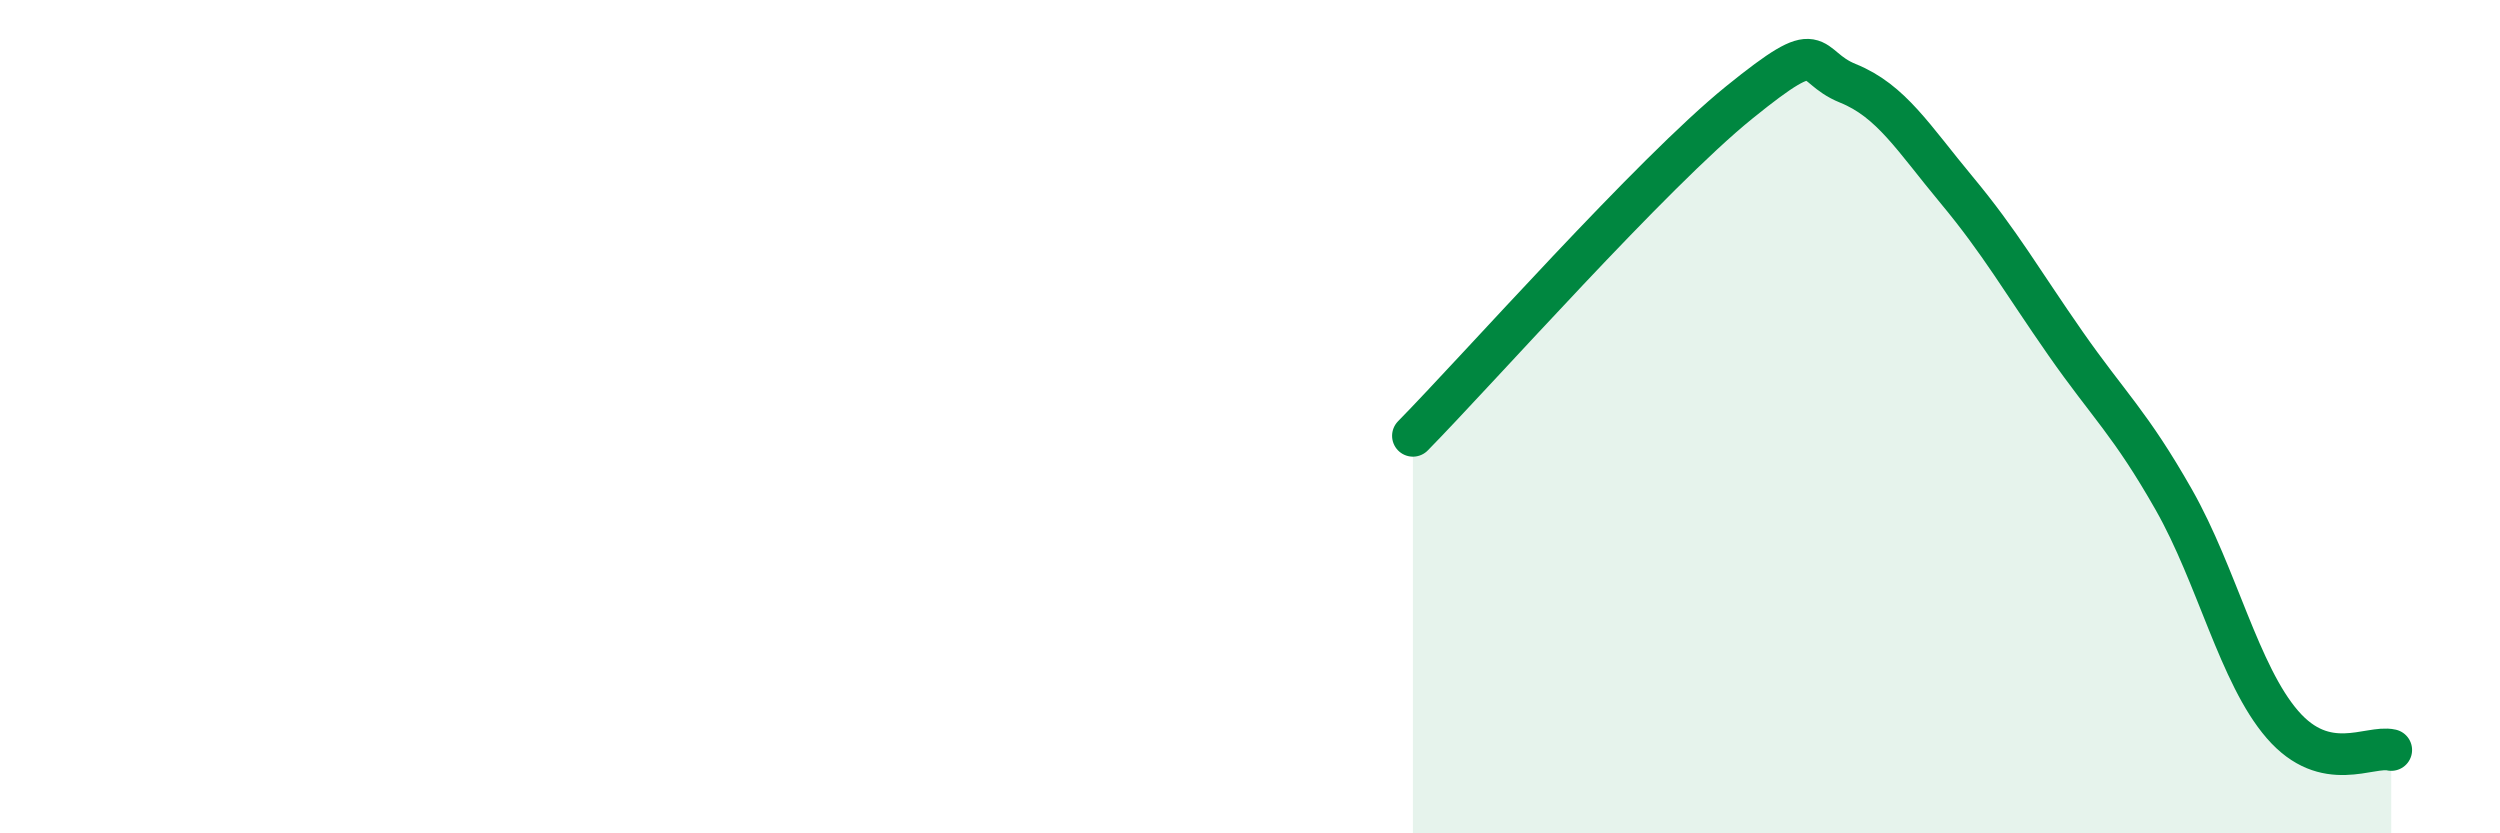
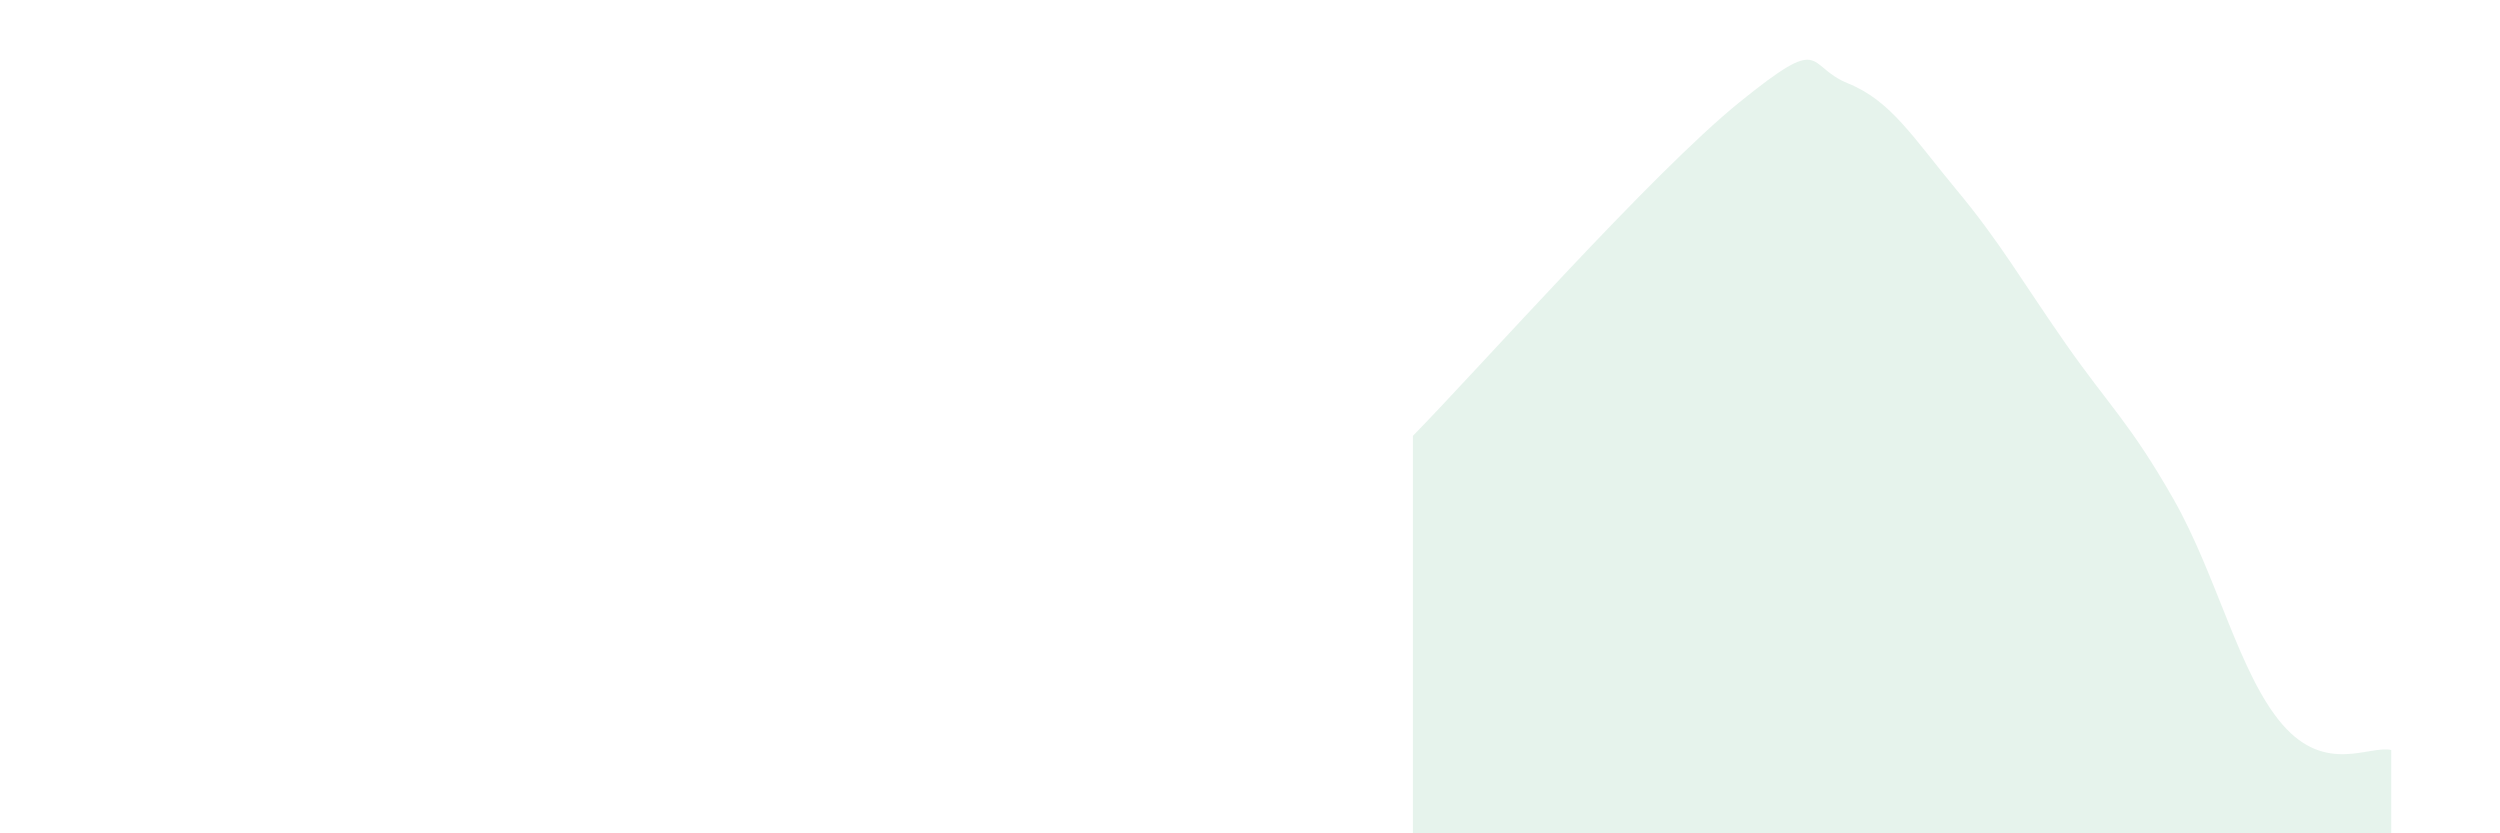
<svg xmlns="http://www.w3.org/2000/svg" width="60" height="20" viewBox="0 0 60 20">
  <path d="M 33.91,10.46 C 35.48,8.86 39.65,4.15 41.74,2.46 C 43.83,0.77 43.31,1.58 44.35,2 C 45.39,2.42 45.92,3.31 46.96,4.56 C 48,5.81 48.53,6.75 49.57,8.24 C 50.61,9.73 51.13,10.16 52.17,11.99 C 53.21,13.82 53.74,16.19 54.78,17.39 C 55.82,18.59 56.87,17.88 57.39,18L57.39 20L33.91 20Z" fill="#008740" opacity="0.1" stroke-linecap="round" stroke-linejoin="round" />
-   <path d="M 33.91,10.46 C 35.48,8.86 39.65,4.15 41.74,2.46 C 43.83,0.77 43.31,1.58 44.35,2 C 45.39,2.42 45.92,3.31 46.96,4.56 C 48,5.81 48.53,6.75 49.57,8.24 C 50.61,9.73 51.13,10.16 52.17,11.99 C 53.21,13.82 53.74,16.19 54.78,17.39 C 55.82,18.59 56.87,17.88 57.39,18" stroke="#008740" stroke-width="1" fill="none" stroke-linecap="round" stroke-linejoin="round" />
</svg>